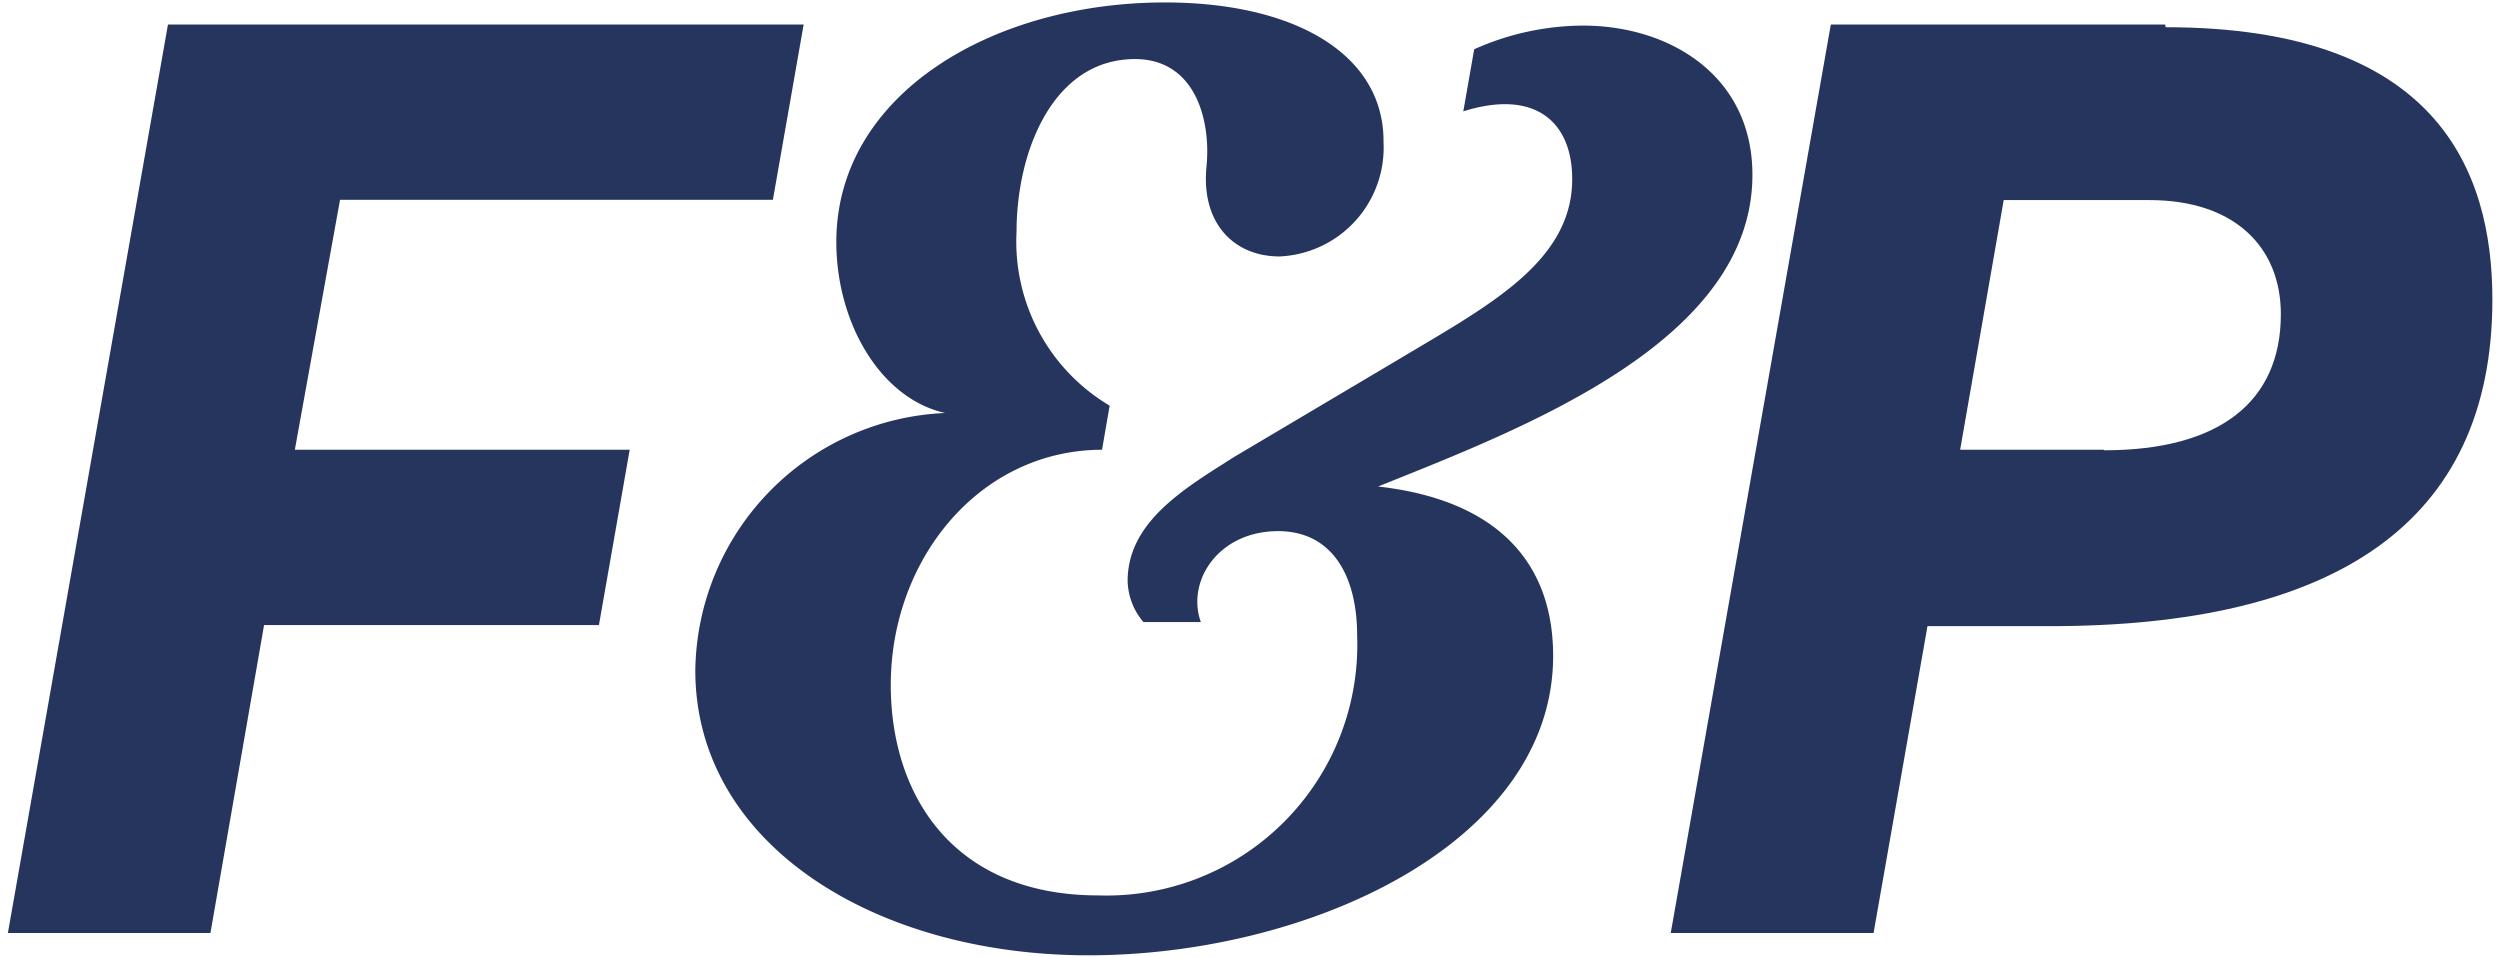
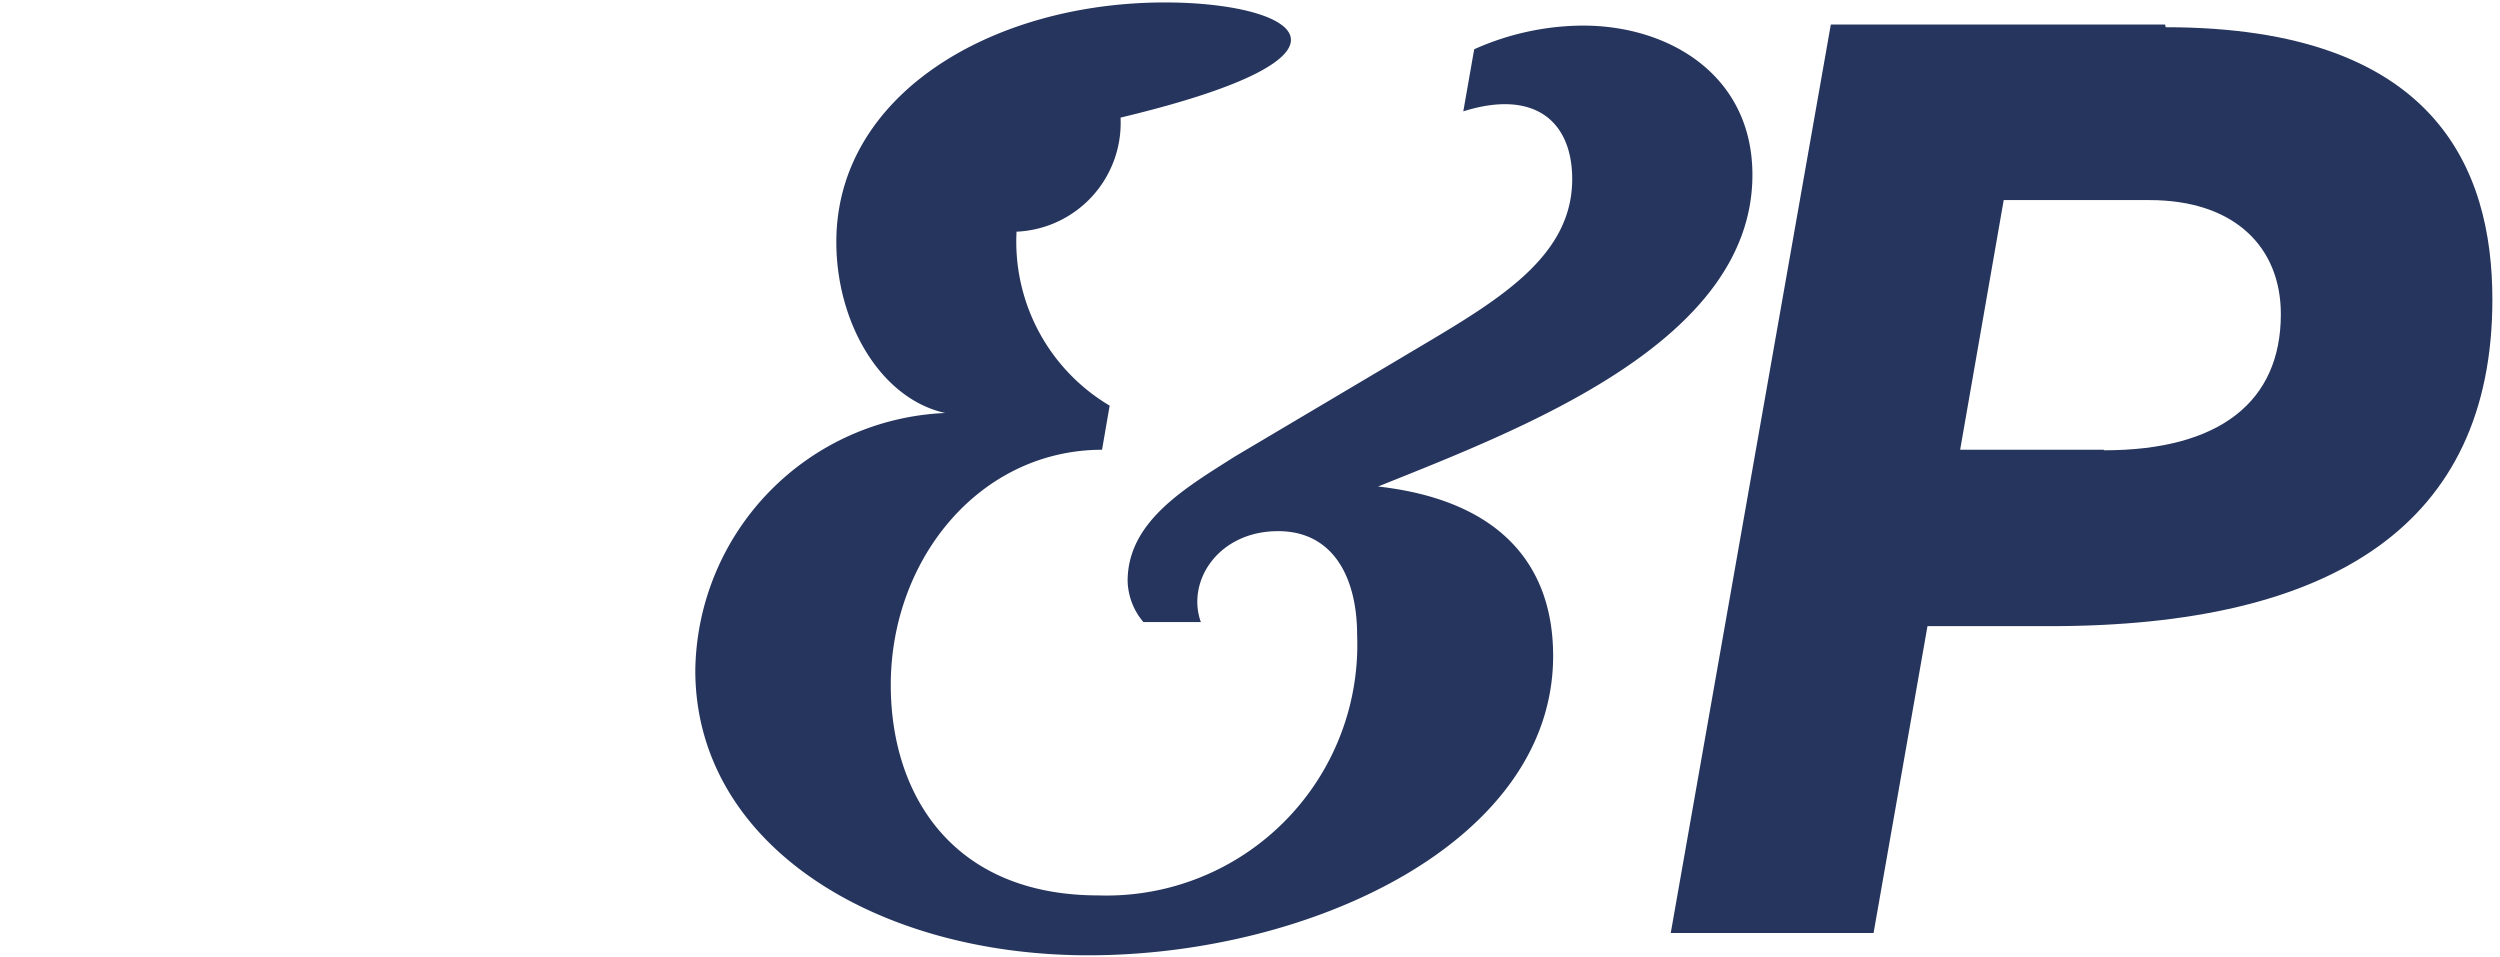
<svg xmlns="http://www.w3.org/2000/svg" id="Lag_1" data-name="Lag 1" width="91.83" height="35.17" viewBox="0 0 91.83 35.17">
  <defs>
    <style>.cls-1{fill:#26355d;}</style>
  </defs>
  <path class="cls-1" d="M79.53.9H67.25L61.37,34.27h7.45L70.8,23h4.5c10.38,0,16.25-3.73,16.25-12,0-4.79-2.09-10-12-10M77.27,16.52H72l1.6-9.17h5.36c3.11,0,4.82,1.72,4.82,4.19,0,3.23-2.27,5-6.49,5" />
-   <polygon class="cls-1" points="6.17 0.9 0.29 34.27 7.73 34.27 9.7 22.96 22 22.96 23.13 16.52 10.83 16.52 12.49 7.34 28.39 7.34 29.52 0.9 6.17 0.9" />
-   <path class="cls-1" d="M64.37,6.42c0-3.65-3.05-5.48-6.22-5.48a9.86,9.86,0,0,0-4,.87l-.4,2.28c2.6-.82,4,.35,4,2.49,0,3.06-3.12,4.67-6.34,6.6l-6.07,3.6c-1.77,1.13-3.92,2.36-3.92,4.56A2.42,2.42,0,0,0,42,22.85h2.11c-.54-1.5.64-3.34,2.84-3.34,2,0,2.9,1.67,2.9,3.82a9.21,9.21,0,0,1-9.5,9.56c-5.37,0-7.63-3.71-7.63-7.73,0-4.61,3.25-8.63,7.76-8.64l.28-1.62a7,7,0,0,1-3.42-6.39c0-2.95,1.34-6.34,4.35-6.34,2.2,0,2.79,2.21,2.63,3.92-.22,2.1,1,3.33,2.68,3.33a4,4,0,0,0,3.82-4.19C50.85,2,47.57.09,42.79.09c-6.33,0-12.07,3.37-12.07,8.8,0,2.95,1.61,5.75,4,6.28a9.59,9.59,0,0,0-9.18,9.45c0,6.39,6.6,10.47,14.44,10.47,8.11,0,17.07-4.13,17.07-11,0-3.17-1.77-5.69-6.43-6.22C56,15.71,64.37,12.54,64.37,6.42" />
+   <path class="cls-1" d="M64.37,6.42c0-3.65-3.05-5.48-6.22-5.48a9.86,9.86,0,0,0-4,.87l-.4,2.28c2.6-.82,4,.35,4,2.49,0,3.06-3.12,4.67-6.34,6.6l-6.07,3.6c-1.77,1.13-3.92,2.36-3.92,4.56A2.42,2.42,0,0,0,42,22.85h2.11c-.54-1.5.64-3.34,2.84-3.34,2,0,2.9,1.67,2.9,3.82a9.21,9.21,0,0,1-9.5,9.56c-5.37,0-7.63-3.71-7.63-7.73,0-4.61,3.25-8.63,7.76-8.64l.28-1.62a7,7,0,0,1-3.42-6.39a4,4,0,0,0,3.82-4.19C50.85,2,47.57.09,42.79.09c-6.33,0-12.07,3.37-12.07,8.8,0,2.95,1.61,5.75,4,6.28a9.59,9.59,0,0,0-9.18,9.45c0,6.39,6.6,10.47,14.44,10.47,8.11,0,17.07-4.13,17.07-11,0-3.17-1.77-5.69-6.43-6.22C56,15.71,64.37,12.54,64.37,6.42" />
</svg>